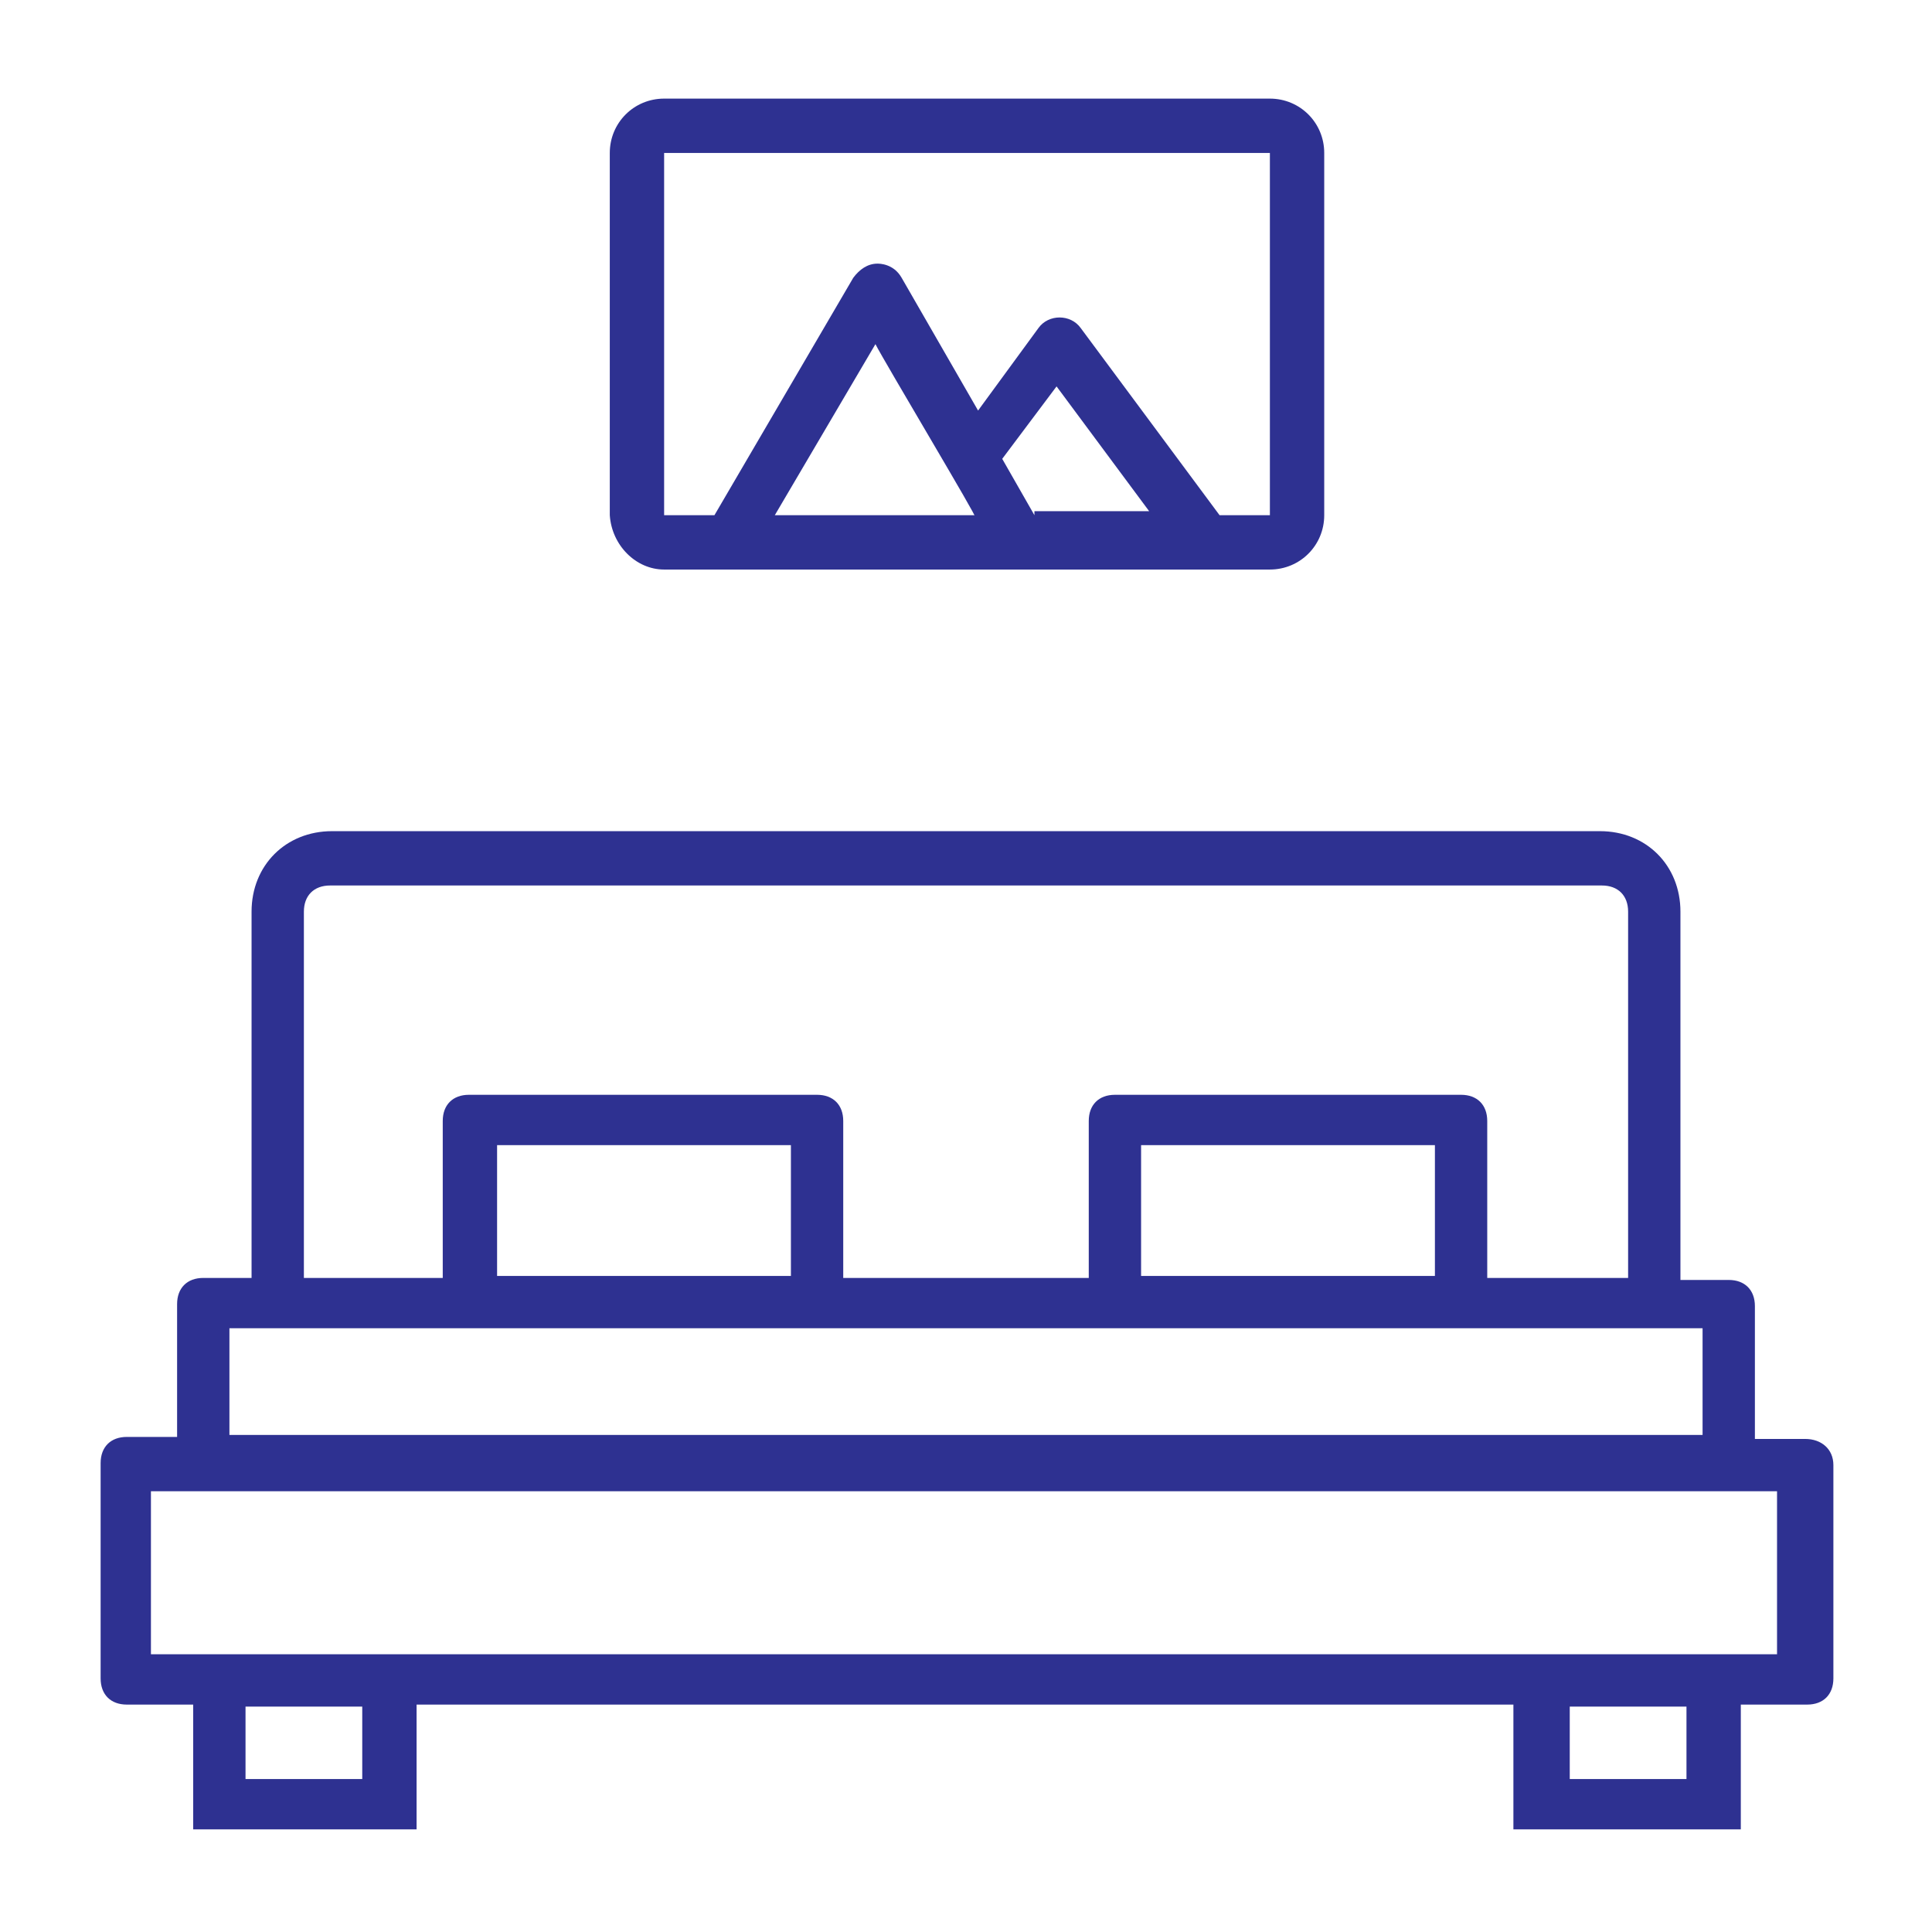
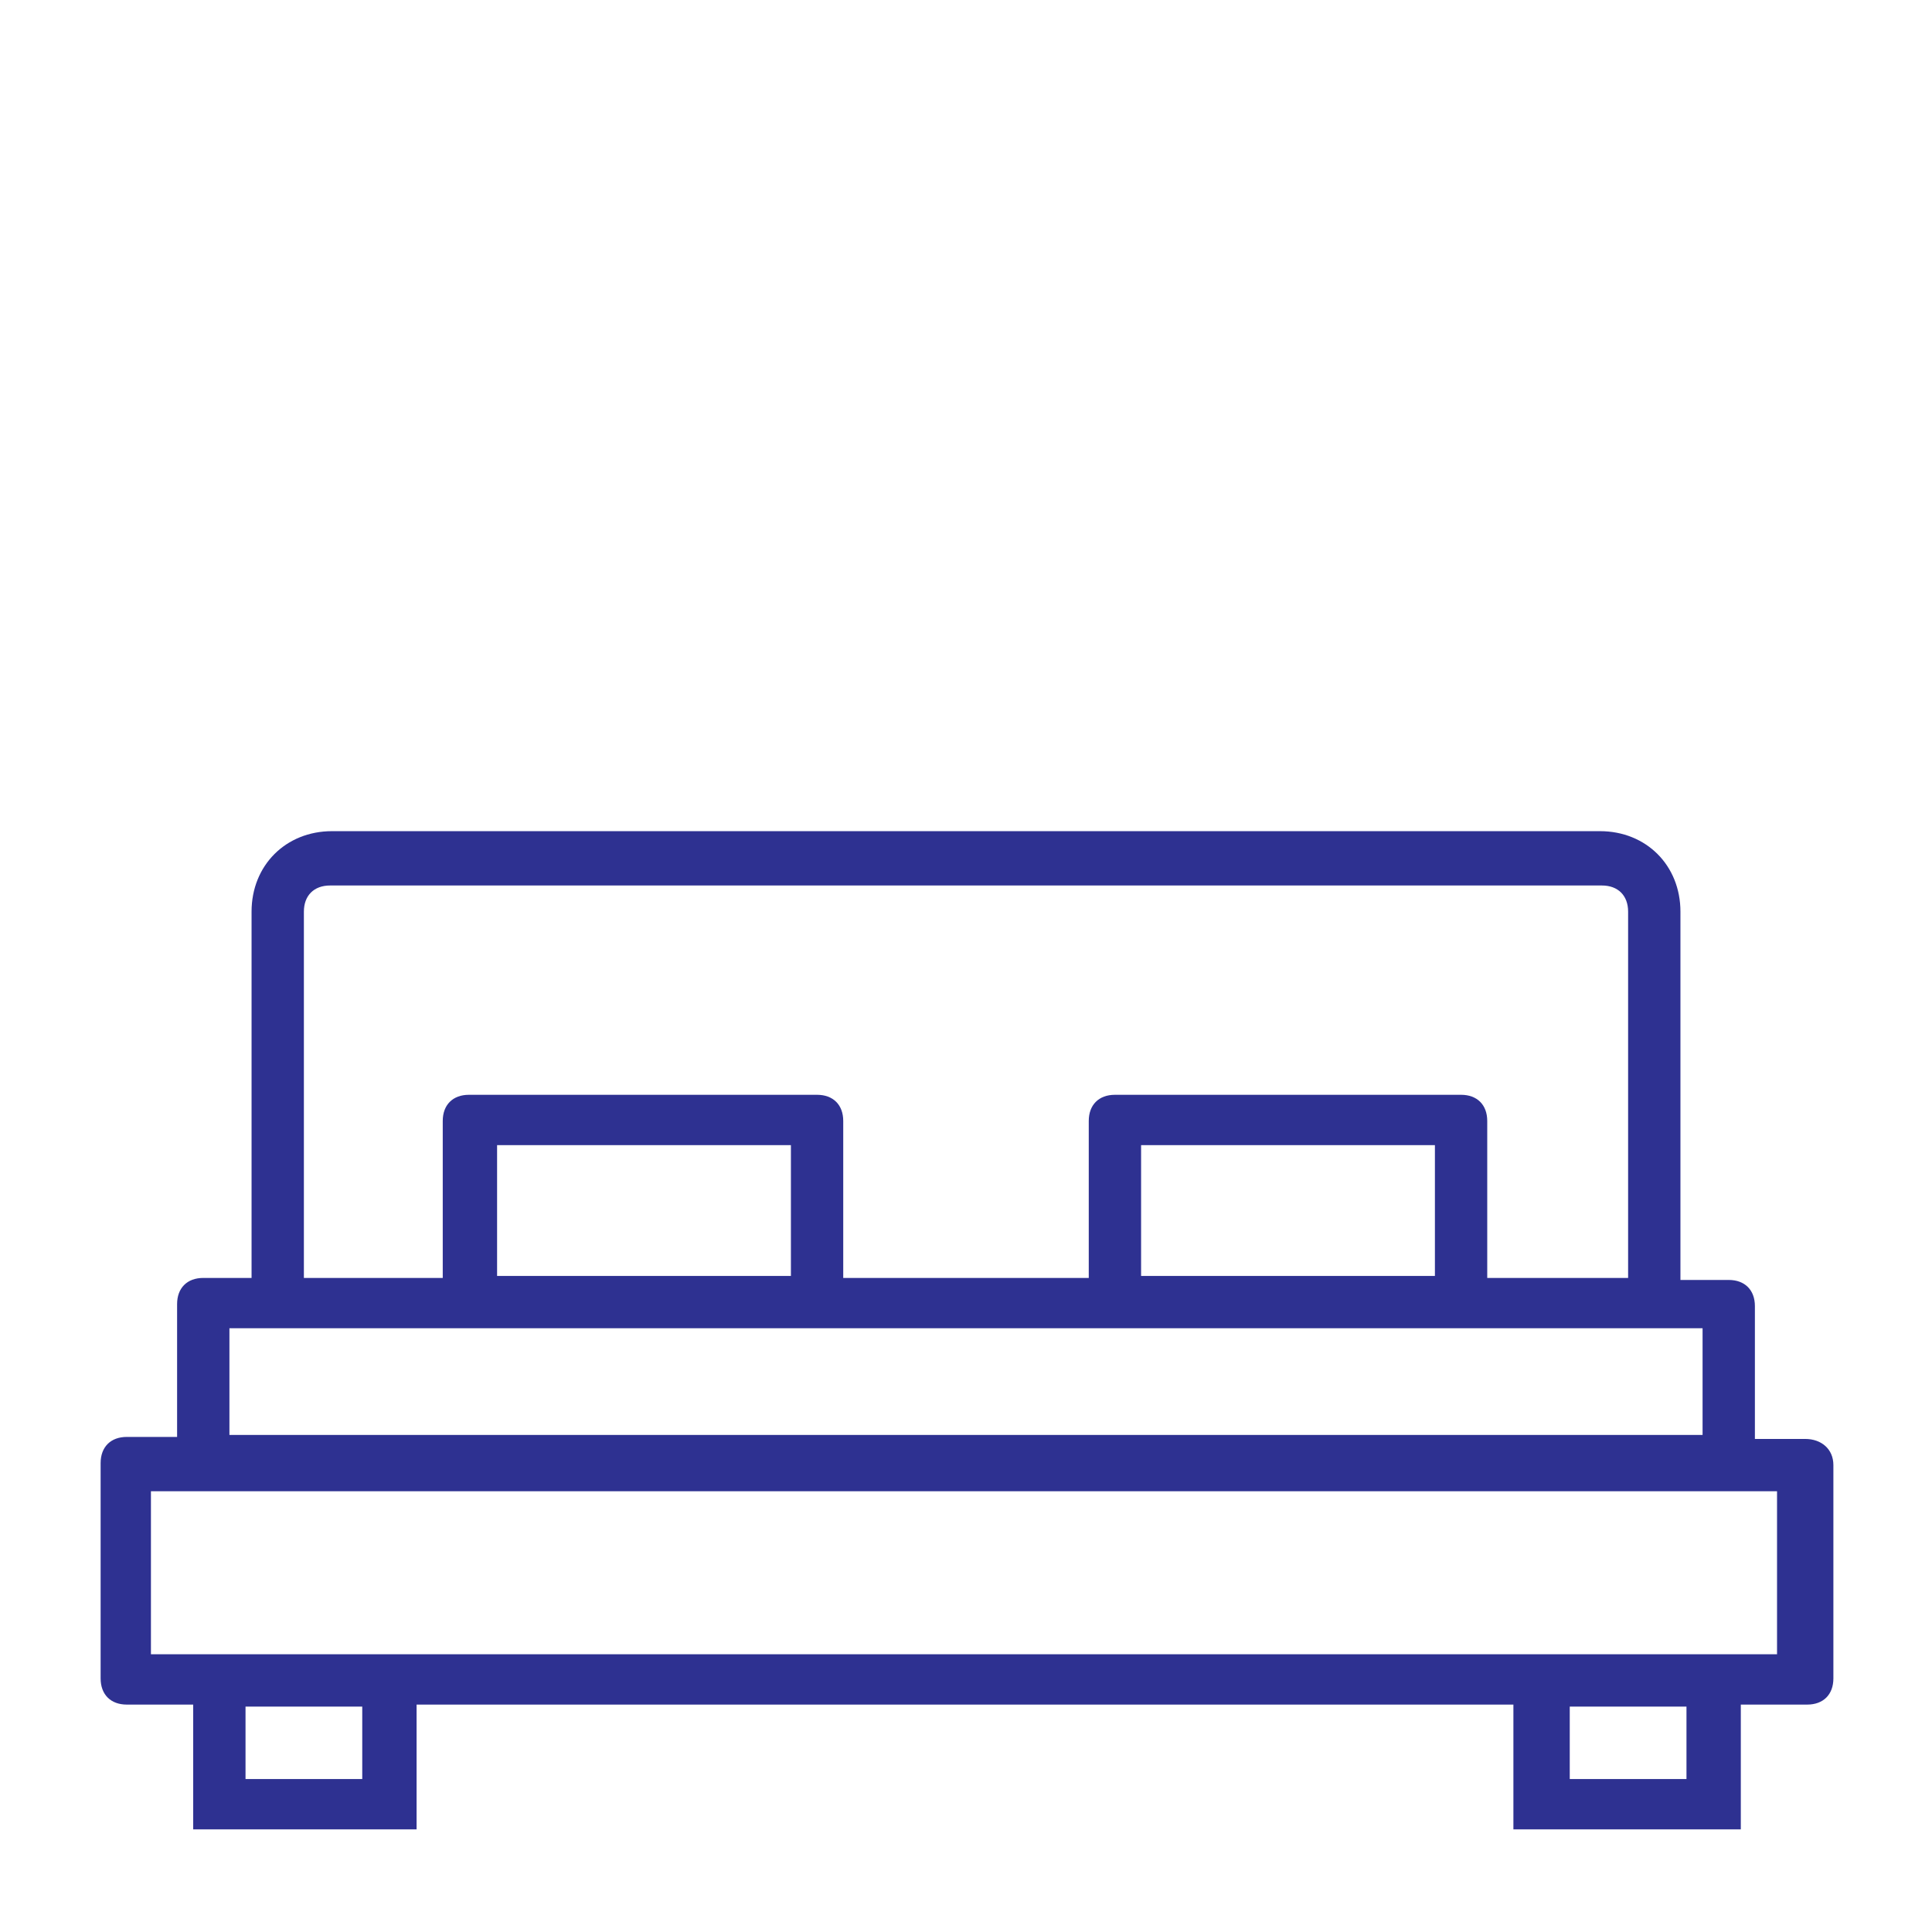
<svg xmlns="http://www.w3.org/2000/svg" version="1.1" id="Capa_1" x="0px" y="0px" viewBox="0 0 96 96" style="enable-background:new 0 0 96 96;" xml:space="preserve">
  <style type="text/css">
	.st0{fill:#2E3191;}
</style>
  <g>
    <g>
      <path class="st0" d="M89.7,71.5h-2.5v-6.6c0-0.8-0.5-1.3-1.3-1.3h-2.4V45.3c0-2.3-1.7-4-4-4H16.5c-2.3,0-4,1.7-4,4v18.2h-2.4    c-0.8,0-1.3,0.5-1.3,1.3v6.6H6.3c-0.8,0-1.3,0.5-1.3,1.3v10.7c0,0.8,0.5,1.3,1.3,1.3h3.3v6.2h11.1v-6.2h54.5v6.2h11.3v-6.2h3.3    c0.8,0,1.3-0.5,1.3-1.3V72.8C91.1,72,90.5,71.5,89.7,71.5z M15.1,45.3c0-0.8,0.5-1.3,1.3-1.3h63.2c0.8,0,1.3,0.5,1.3,1.3v18.2h-7    v-7.8c0-0.8-0.5-1.3-1.3-1.3H55.4c-0.8,0-1.3,0.5-1.3,1.3v7.8H41.9v-7.8c0-0.8-0.5-1.3-1.3-1.3H23.3c-0.8,0-1.3,0.5-1.3,1.3v7.8    h-6.9V45.3z M71.3,63.4H56.7v-6.5h14.6V63.4z M39.3,63.4H24.7v-6.5h14.6V63.4z M11.4,66c4.6,0,76.7,0,73.2,0v5.3H11.4V66z     M18.2,88.4h-6v-3.6H18v3.6H18.2z M83.8,88.4H78v-3.6h5.8V88.4z M88.4,82.2c-0.3,0-13.4,0-13.3,0c-0.9,0-71.6,0-67.6,0v-8.1    c26.9,0,53.8,0,80.8,0V82.2z" />
    </g>
    <g>
-       <path class="st0" d="M33,28.3c3.6,0,10.9,0,30.1,0c1.5,0,2.7-1.2,2.7-2.7v-18c0-1.5-1.2-2.7-2.7-2.7H33c-1.5,0-2.7,1.2-2.7,2.7v18    C30.4,27.1,31.6,28.3,33,28.3z M51.4,25.6l-1.6-2.8l2.7-3.6l4.6,6.2h-5.7V25.6z M48.4,25.6h-9.9l5-8.5    C43.9,17.9,48.8,26.1,48.4,25.6z M33,7.6h30.1v18h-2.5l-6.9-9.3c-0.5-0.7-1.6-0.7-2.1,0l-3,4.1l-3.8-6.6c-0.4-0.7-1.1-0.7-1.2-0.7    c-0.5,0-0.9,0.3-1.2,0.7l-6.9,11.8H33C33,25.6,33,7.6,33,7.6z" />
-     </g>
+       </g>
  </g>
</svg>